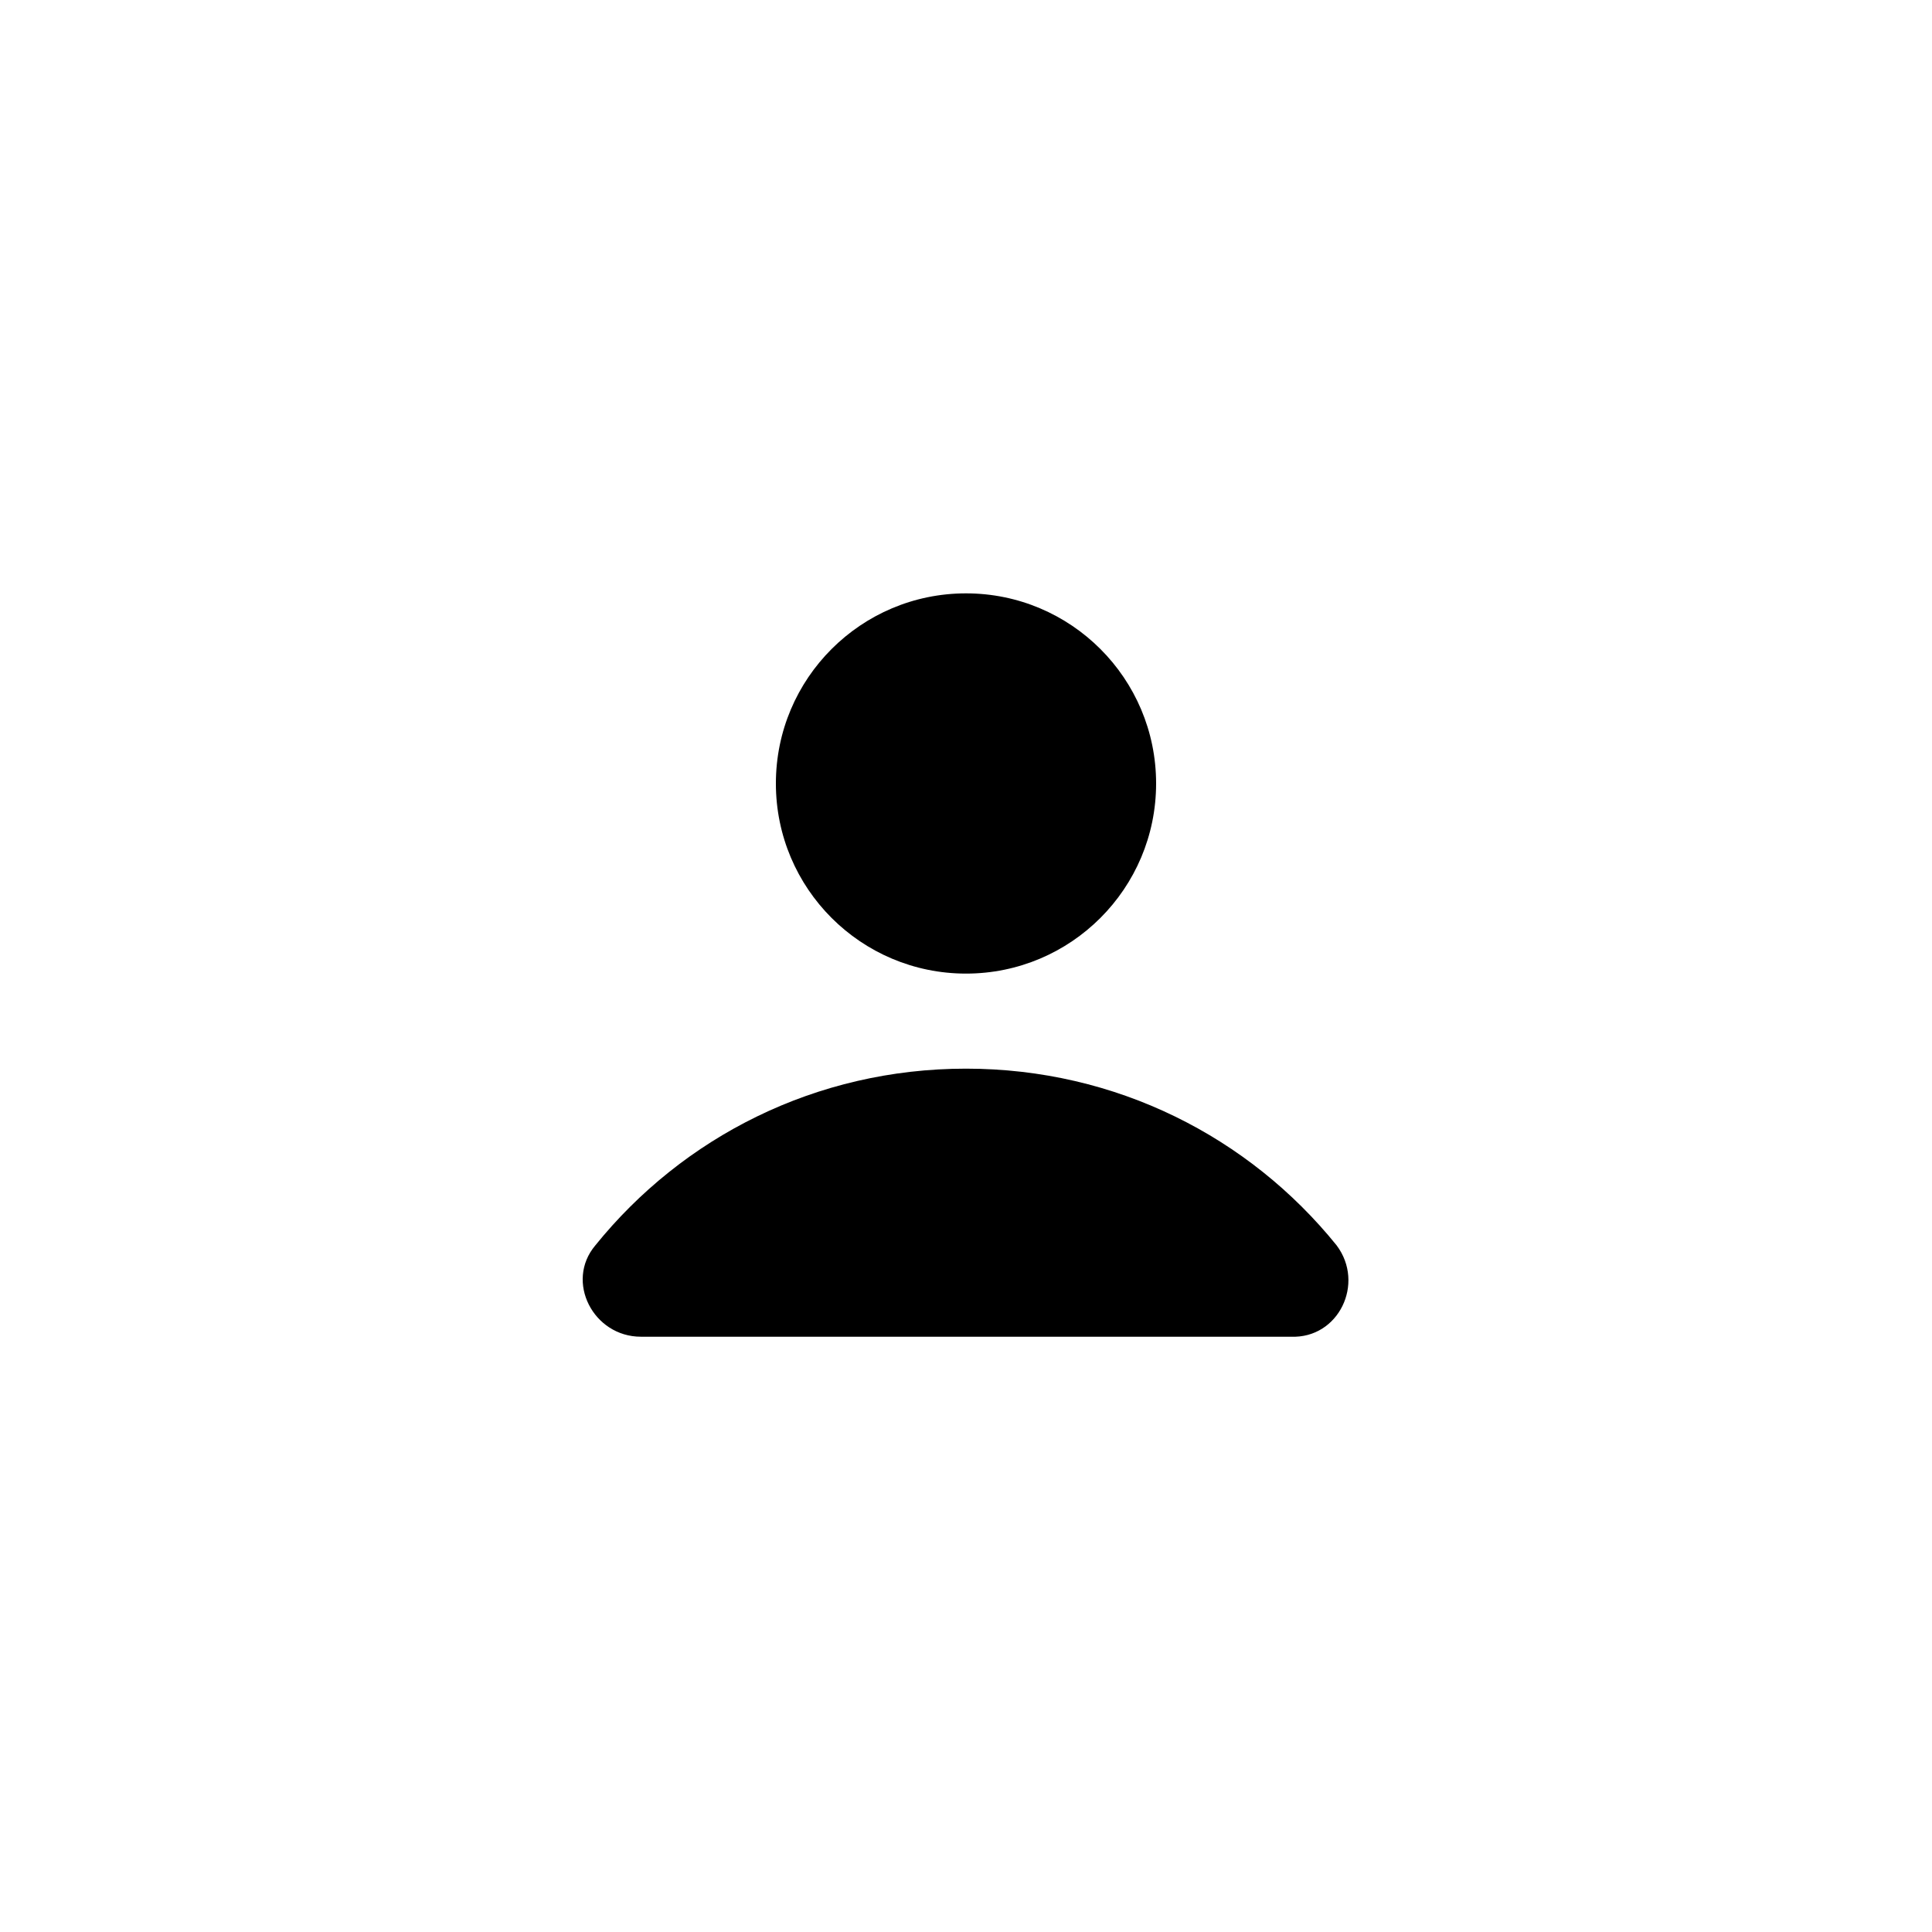
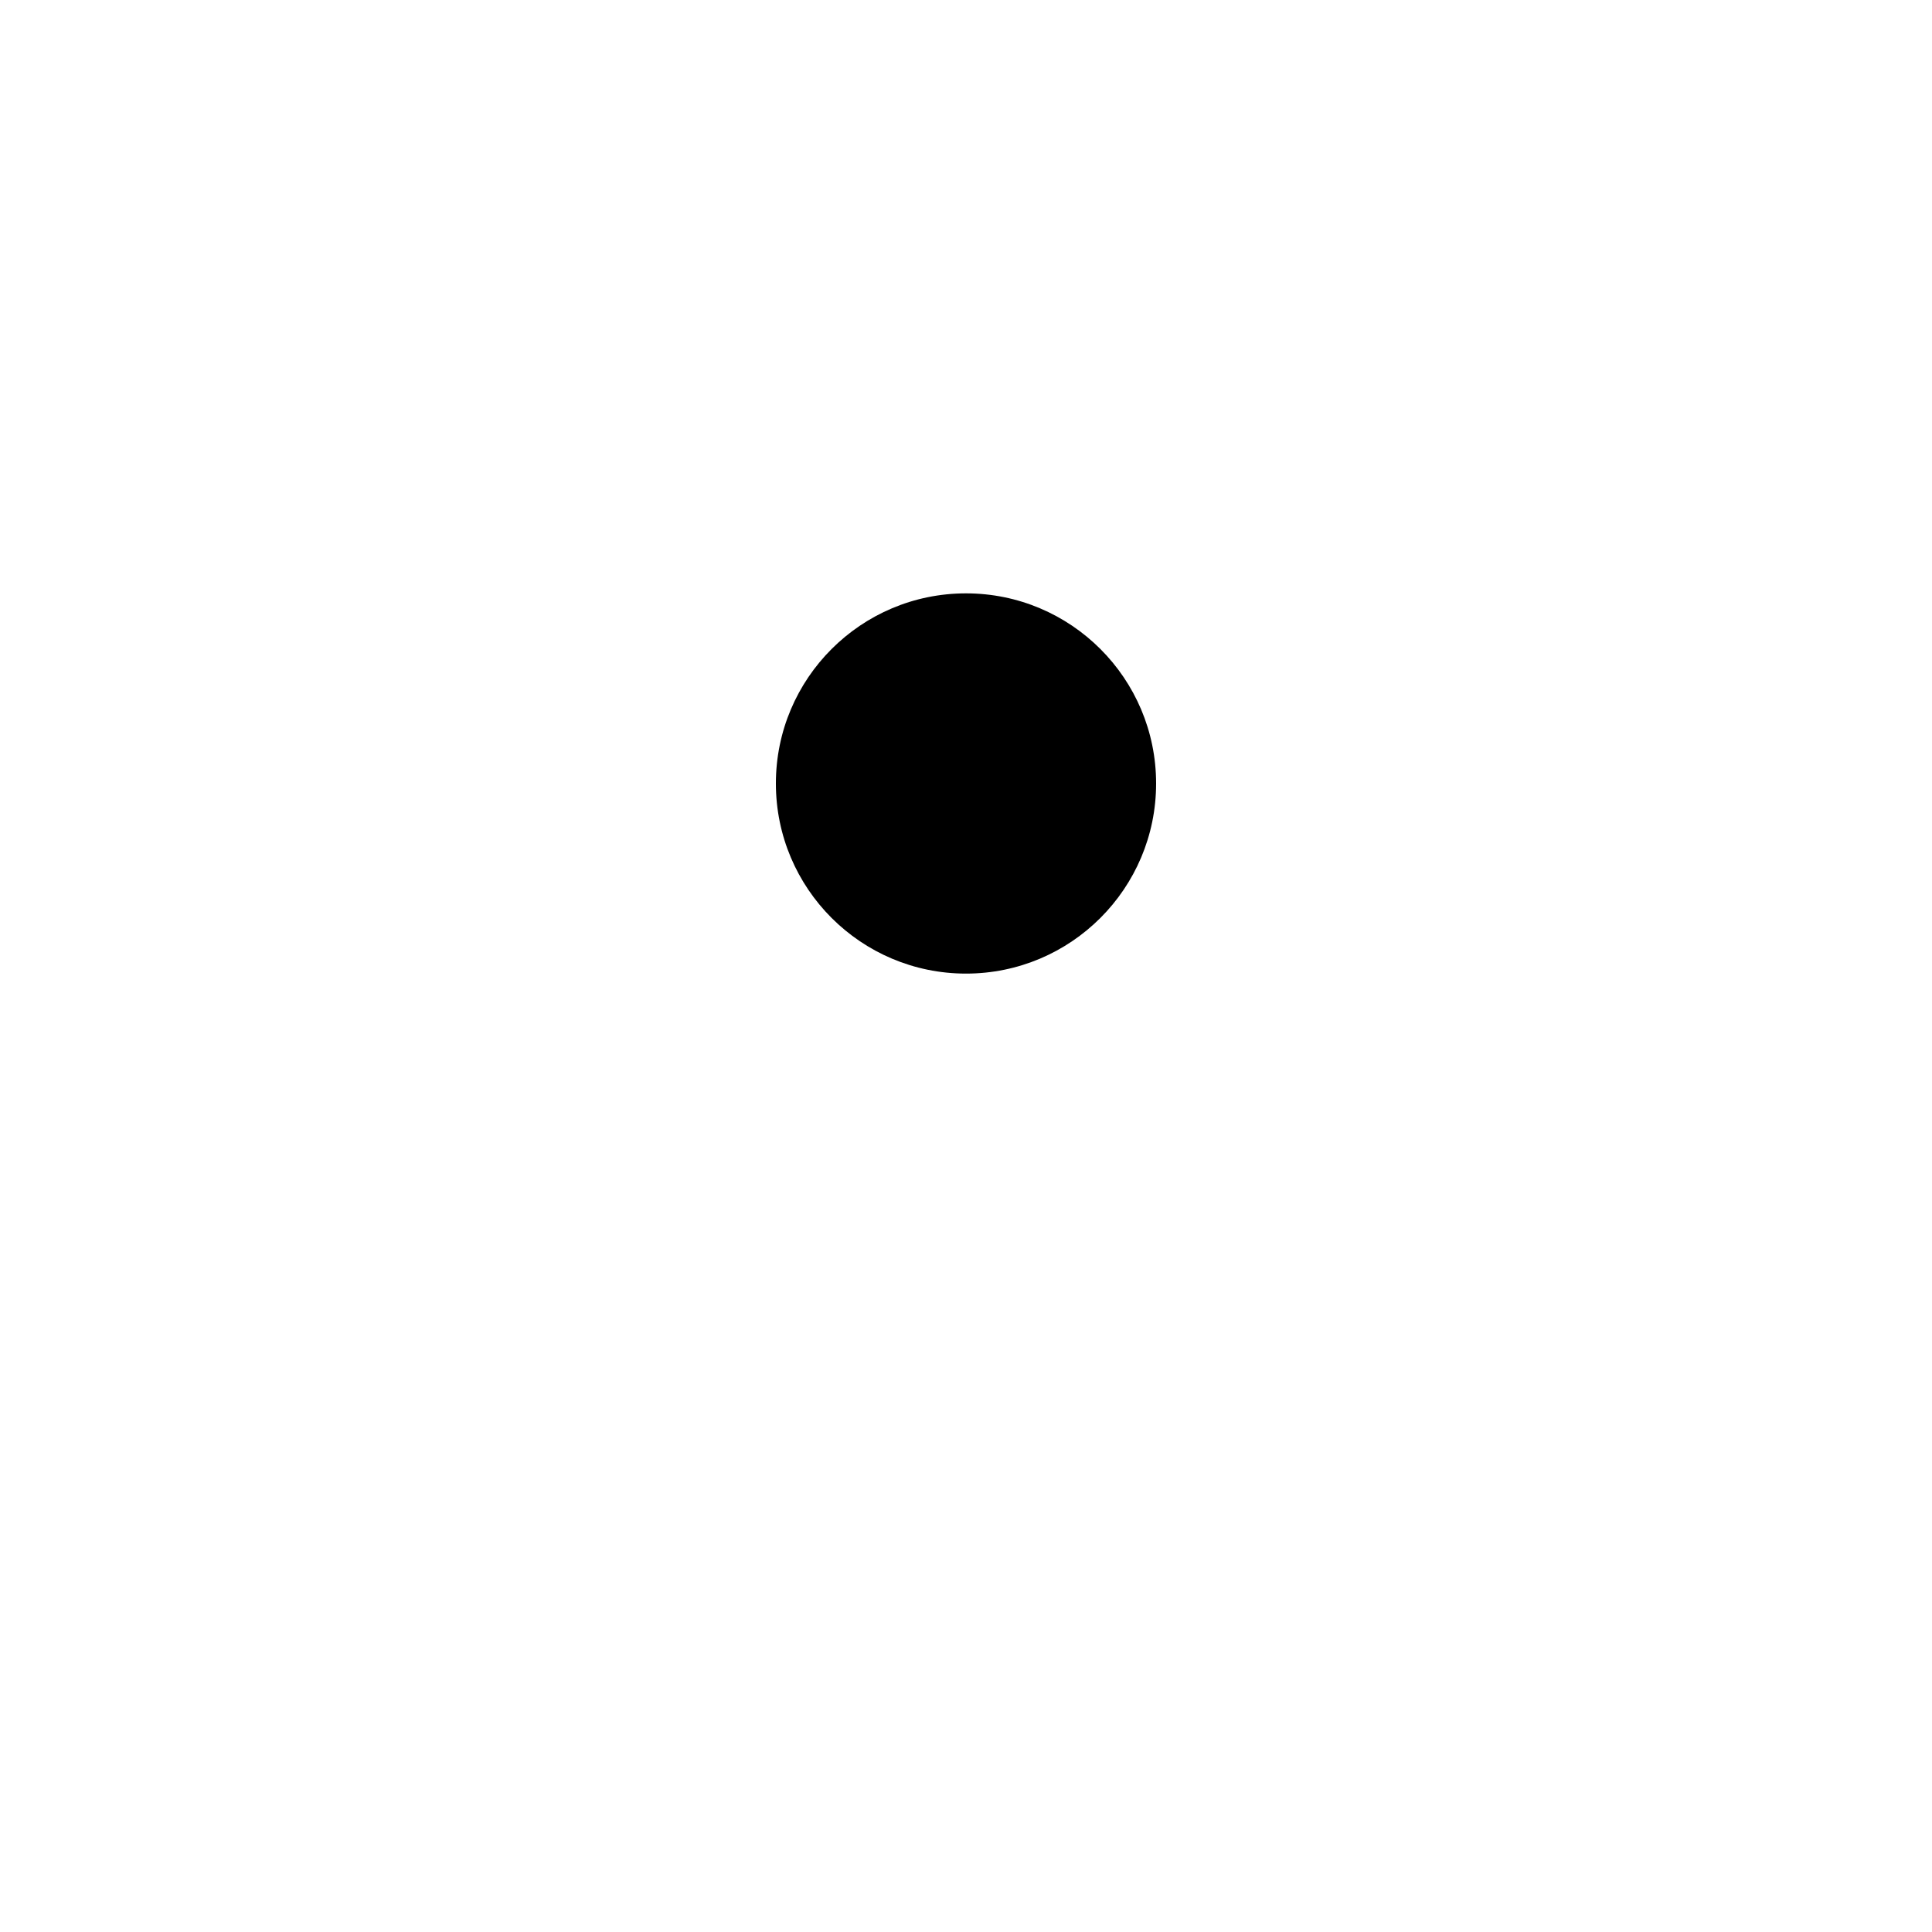
<svg xmlns="http://www.w3.org/2000/svg" fill="#000000" width="800px" height="800px" version="1.1" viewBox="144 144 512 512">
  <g>
    <path d="m450.38 351.63c0 27.824-22.555 50.383-50.379 50.383s-50.383-22.559-50.383-50.383c0-27.824 22.559-50.383 50.383-50.383s50.379 22.559 50.379 50.383" />
-     <path d="m498.24 474.06c-23.176-28.719-58.441-46.855-98.242-46.855s-75.07 18.137-98.246 46.855c-8.062 9.574-0.504 24.184 12.09 24.184h172.3c12.598 0.504 19.648-14.109 12.094-24.184z" />
  </g>
</svg>